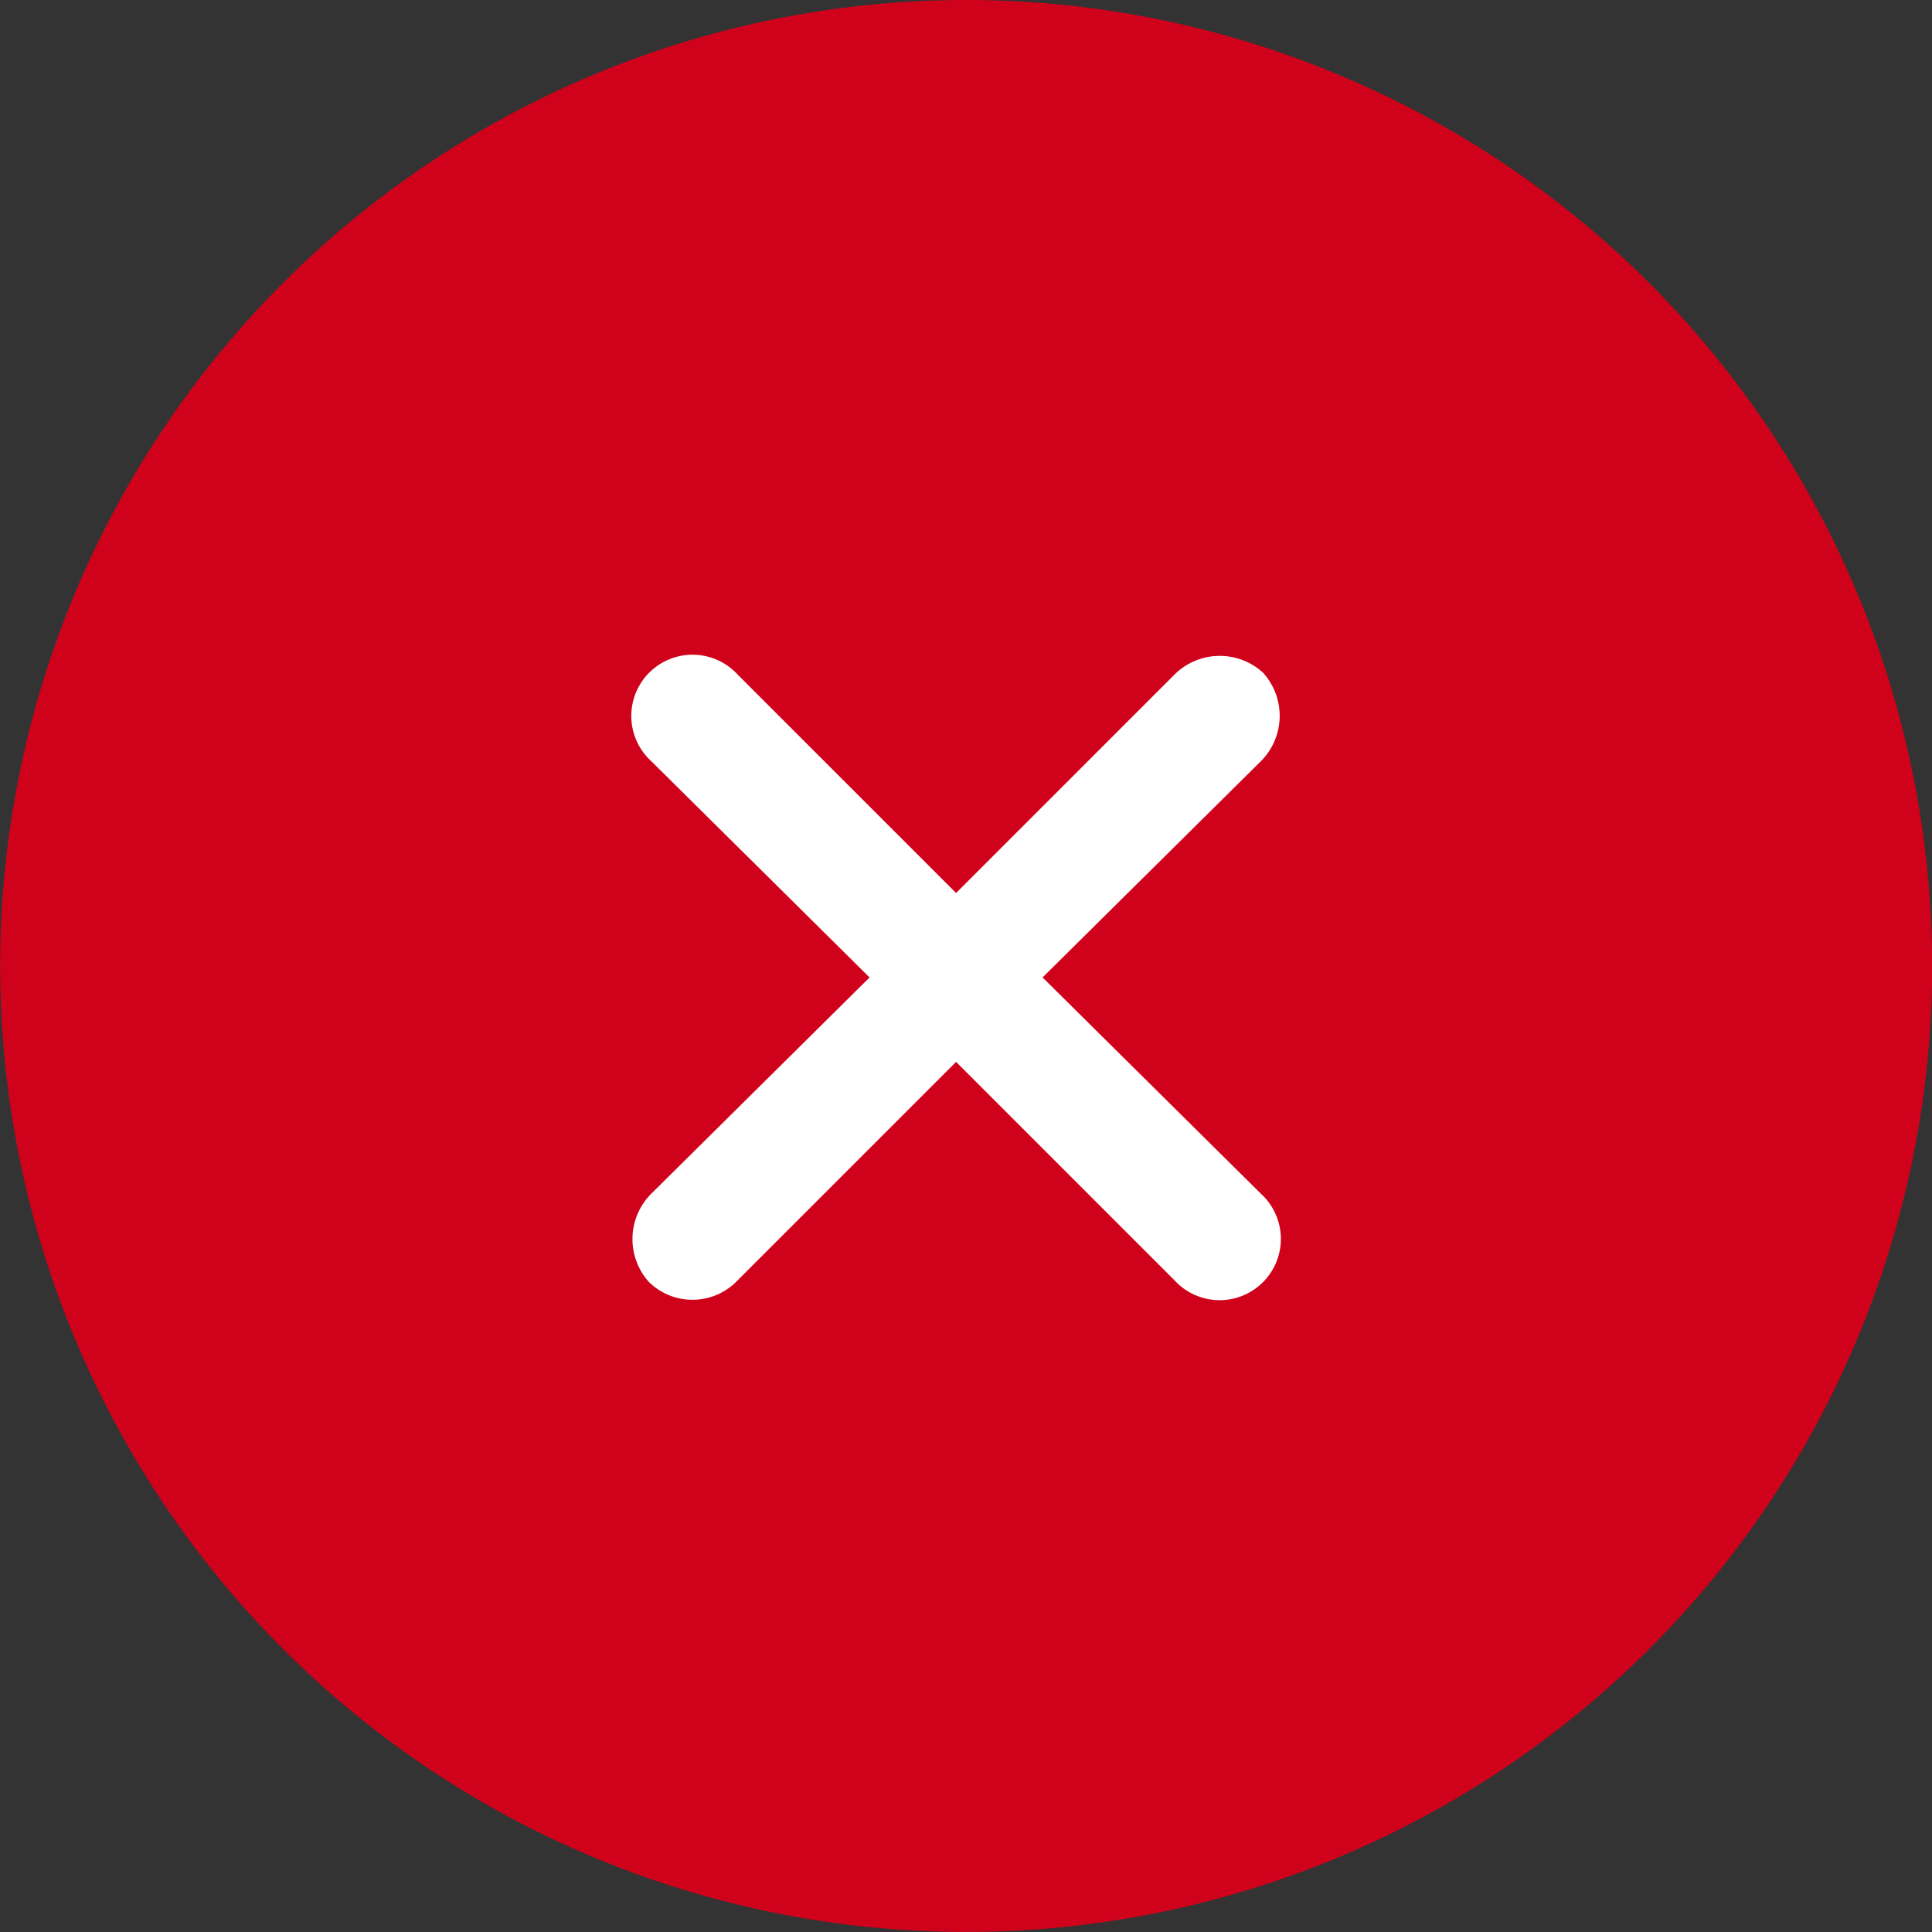
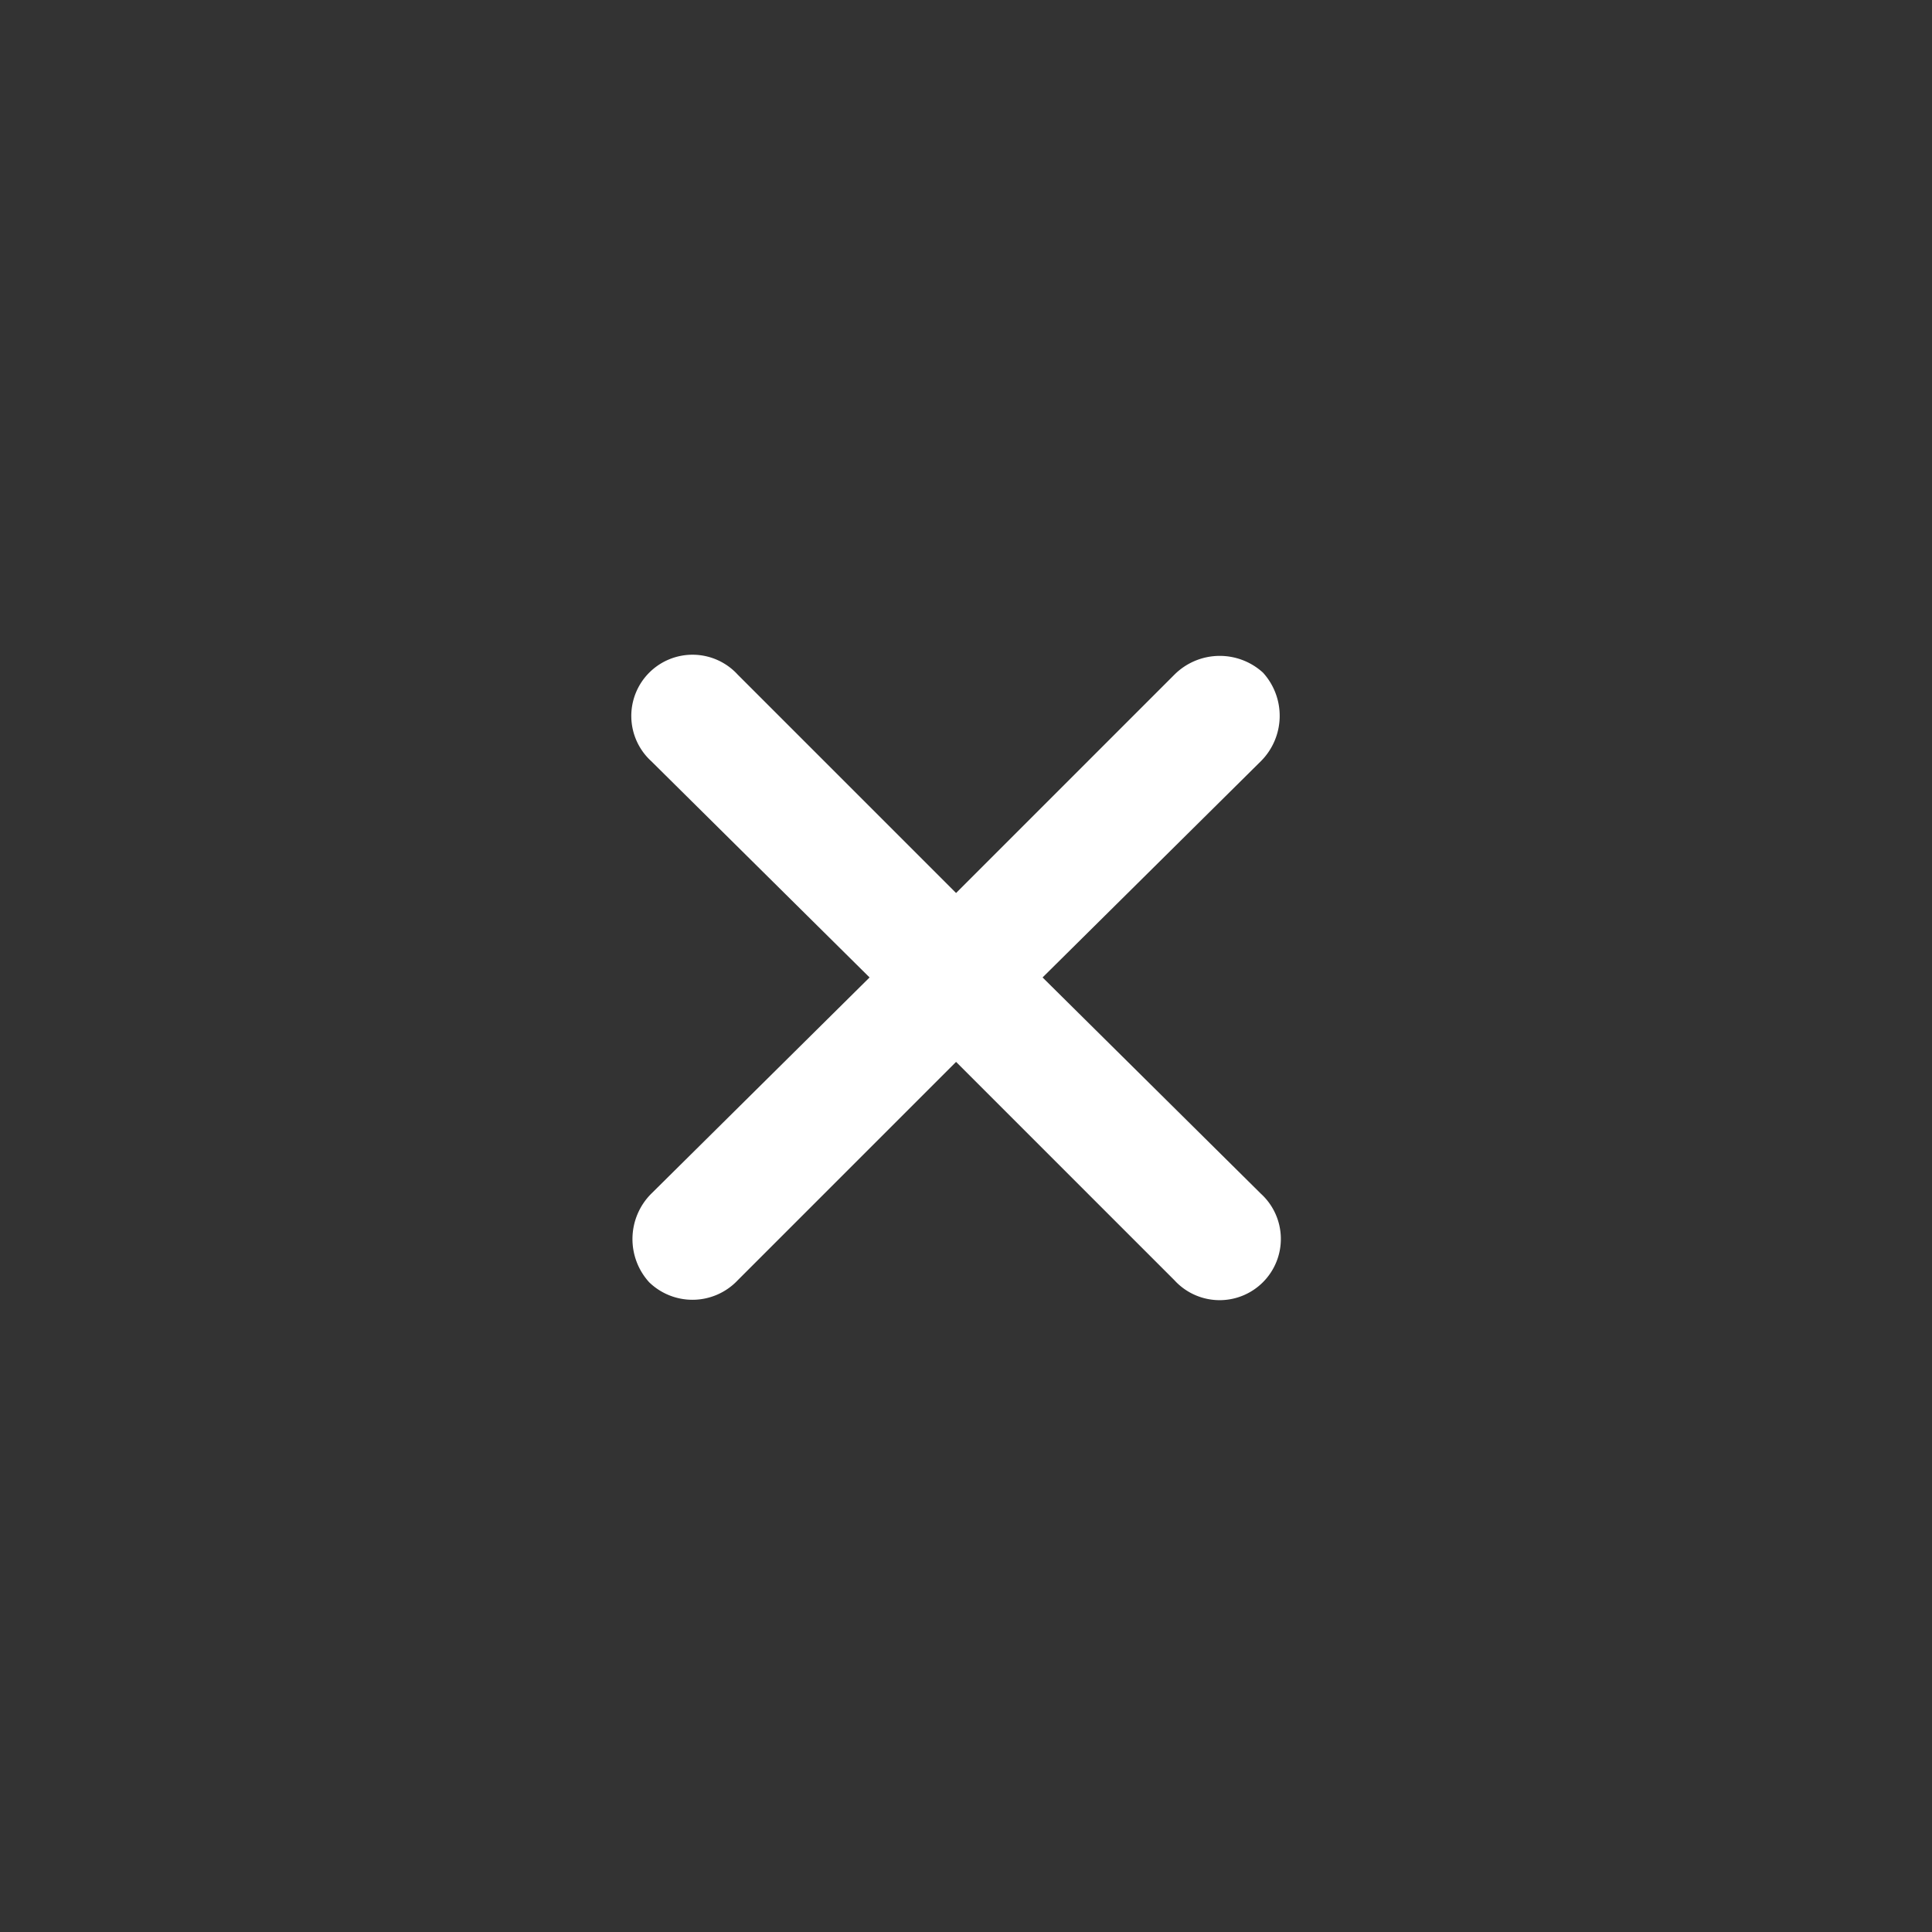
<svg xmlns="http://www.w3.org/2000/svg" width="47.015" height="47.015" viewBox="0 0 47.015 47.015">
  <rect x="0" y="0" width="47.015" height="47.015" fill="#333333" stroke="none" />
  <g id="Group_689" data-name="Group 689" transform="translate(0 0)">
    <g id="Group_666" data-name="Group 666" transform="translate(0 0)">
-       <path id="_093-interface-circle-cross" data-name="093-interface-circle-cross" d="M24.189.682A23.507,23.507,0,1,0,47.7,24.189,23.509,23.509,0,0,0,24.189.682Z" transform="translate(-0.682 -0.682)" fill="#D0021B" />
-     </g>
+       </g>
    <g id="Group_665" data-name="Group 665" transform="translate(15.39 15.96)">
      <path id="_093-interface-circle-cross-2" data-name="093-interface-circle-cross" d="M43.45,28.514a1.561,1.561,0,0,0-2.155.05l-5.313,5.313-5.313-5.313a1.49,1.49,0,1,0-2.105,2.105l5.313,5.263-5.313,5.263a1.561,1.561,0,0,0-.05,2.155,1.514,1.514,0,0,0,2.155-.05l5.313-5.313L41.295,43.3A1.49,1.49,0,1,0,43.4,41.195l-5.313-5.263L43.4,30.669a1.561,1.561,0,0,0,.05-2.155Z" transform="translate(-28.106 -28.106)" fill="#fff" />
    </g>
  </g>
</svg>